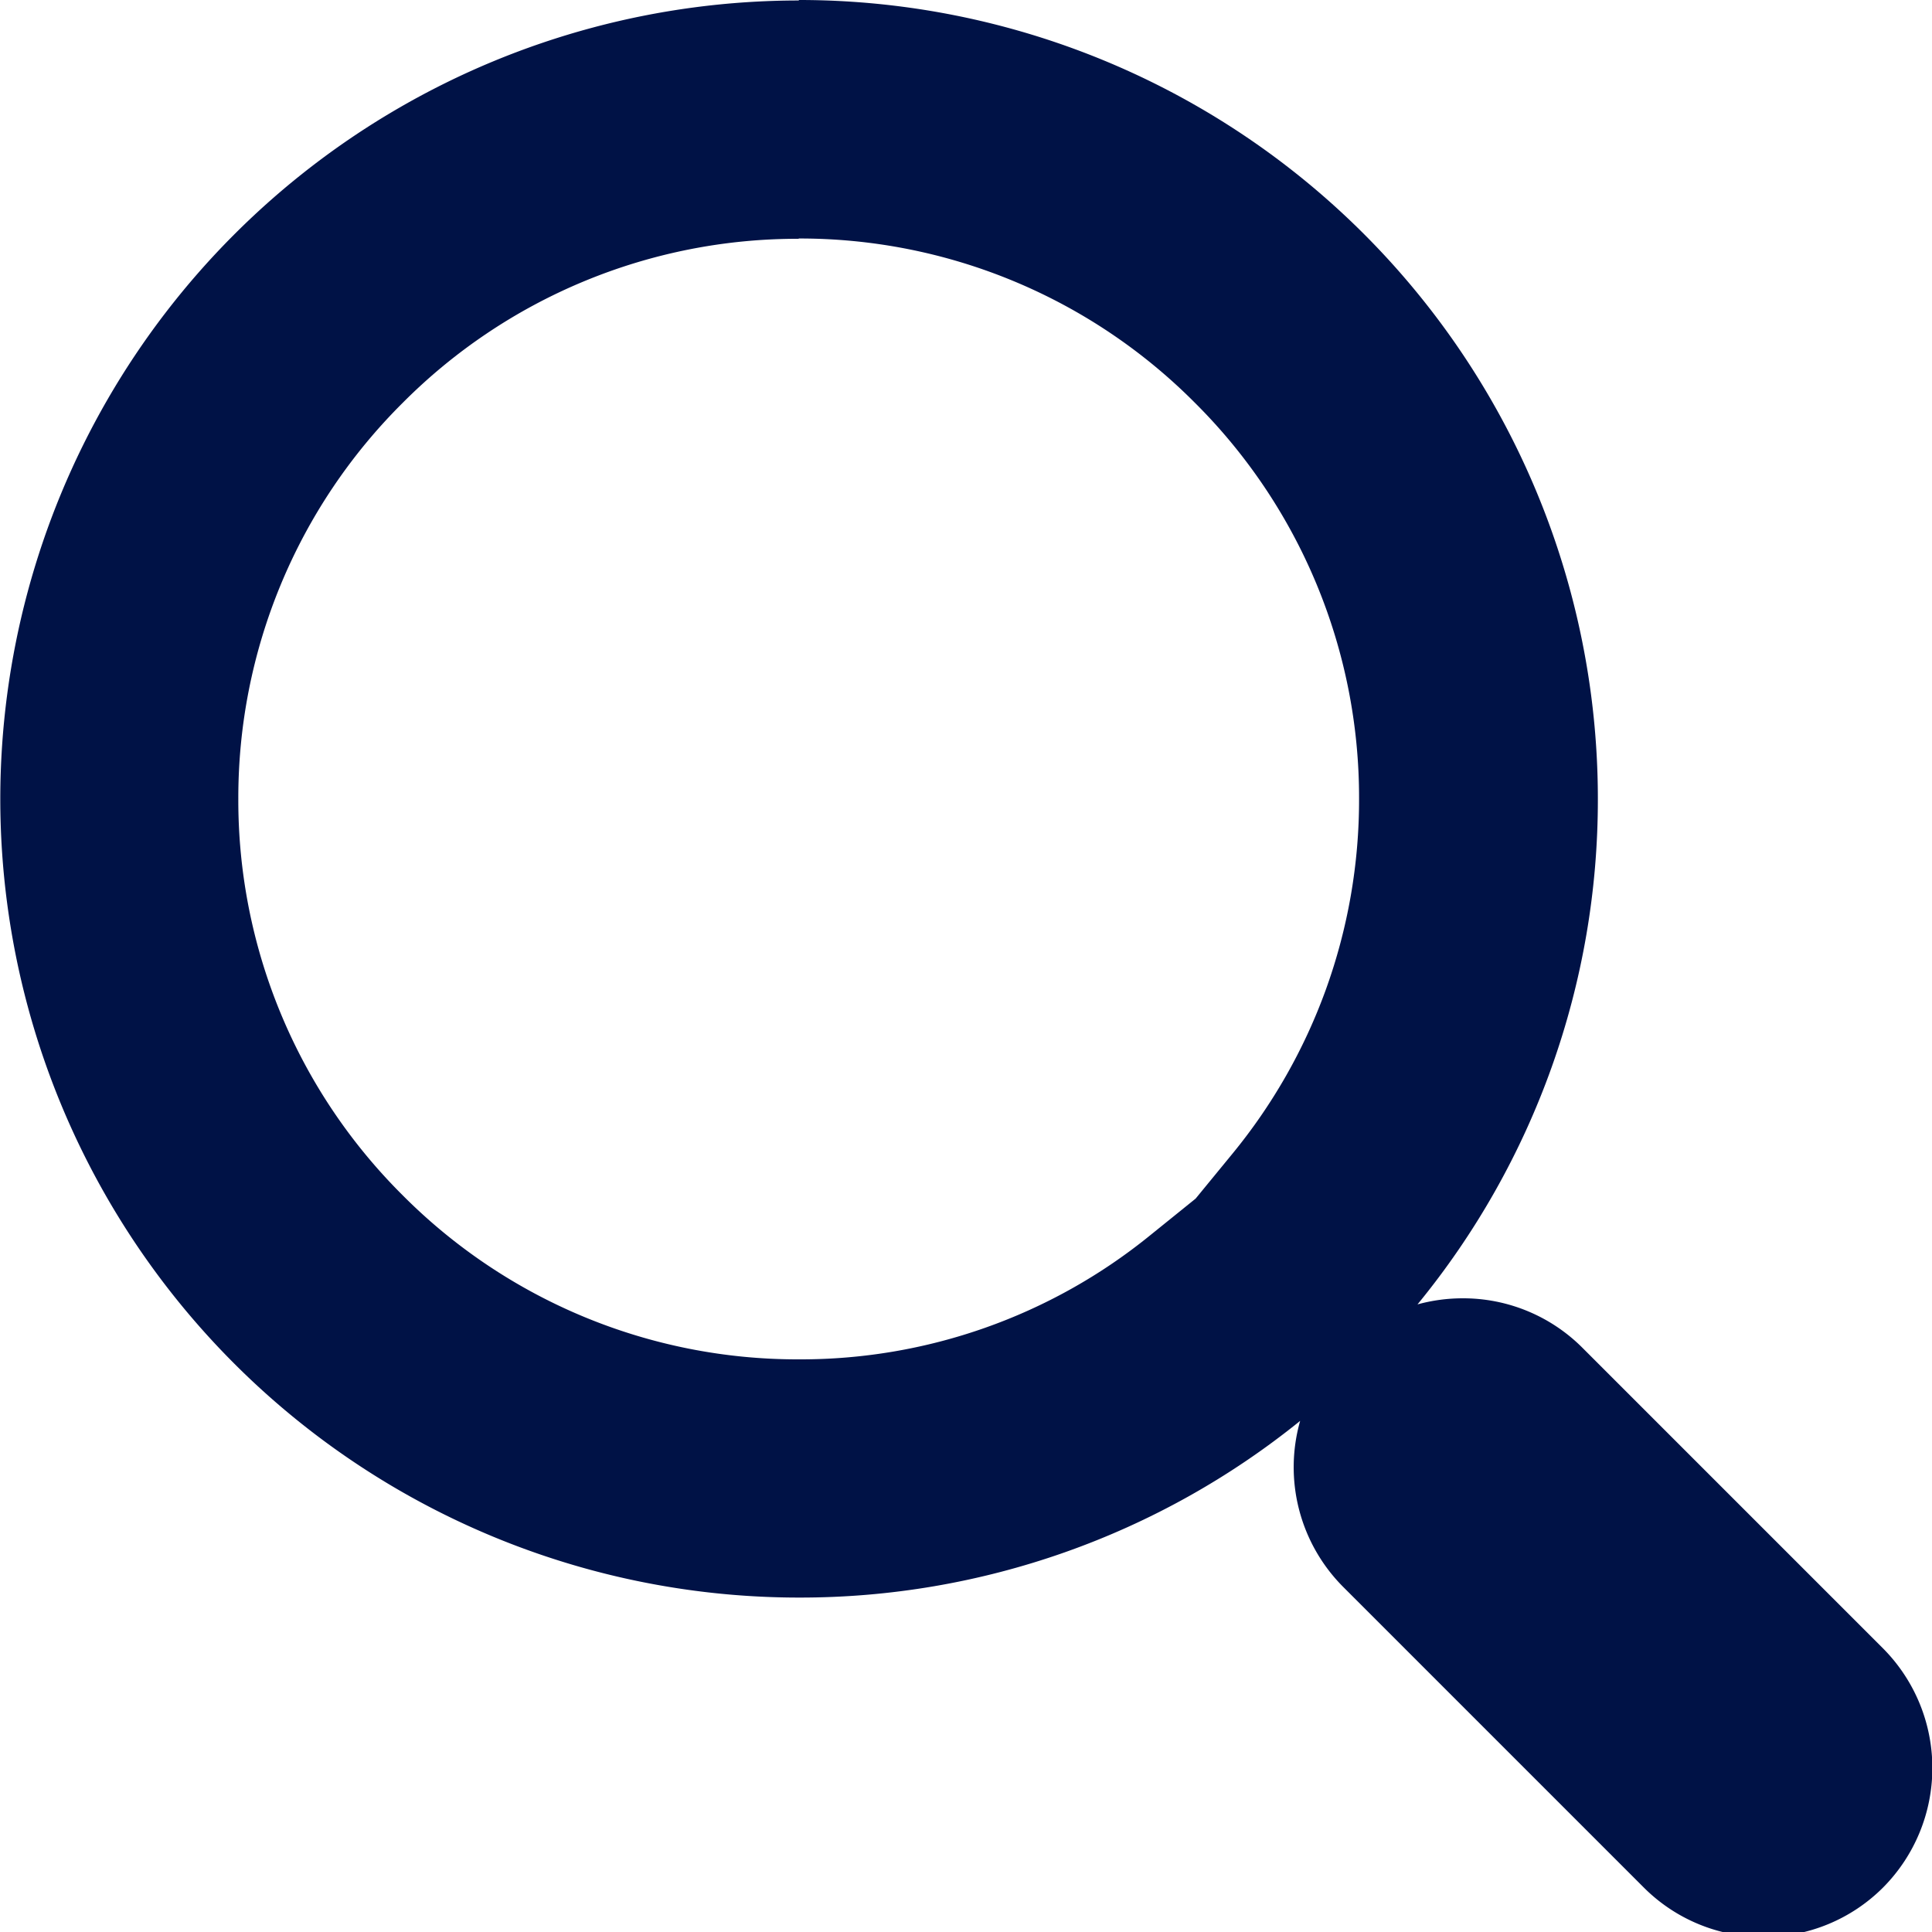
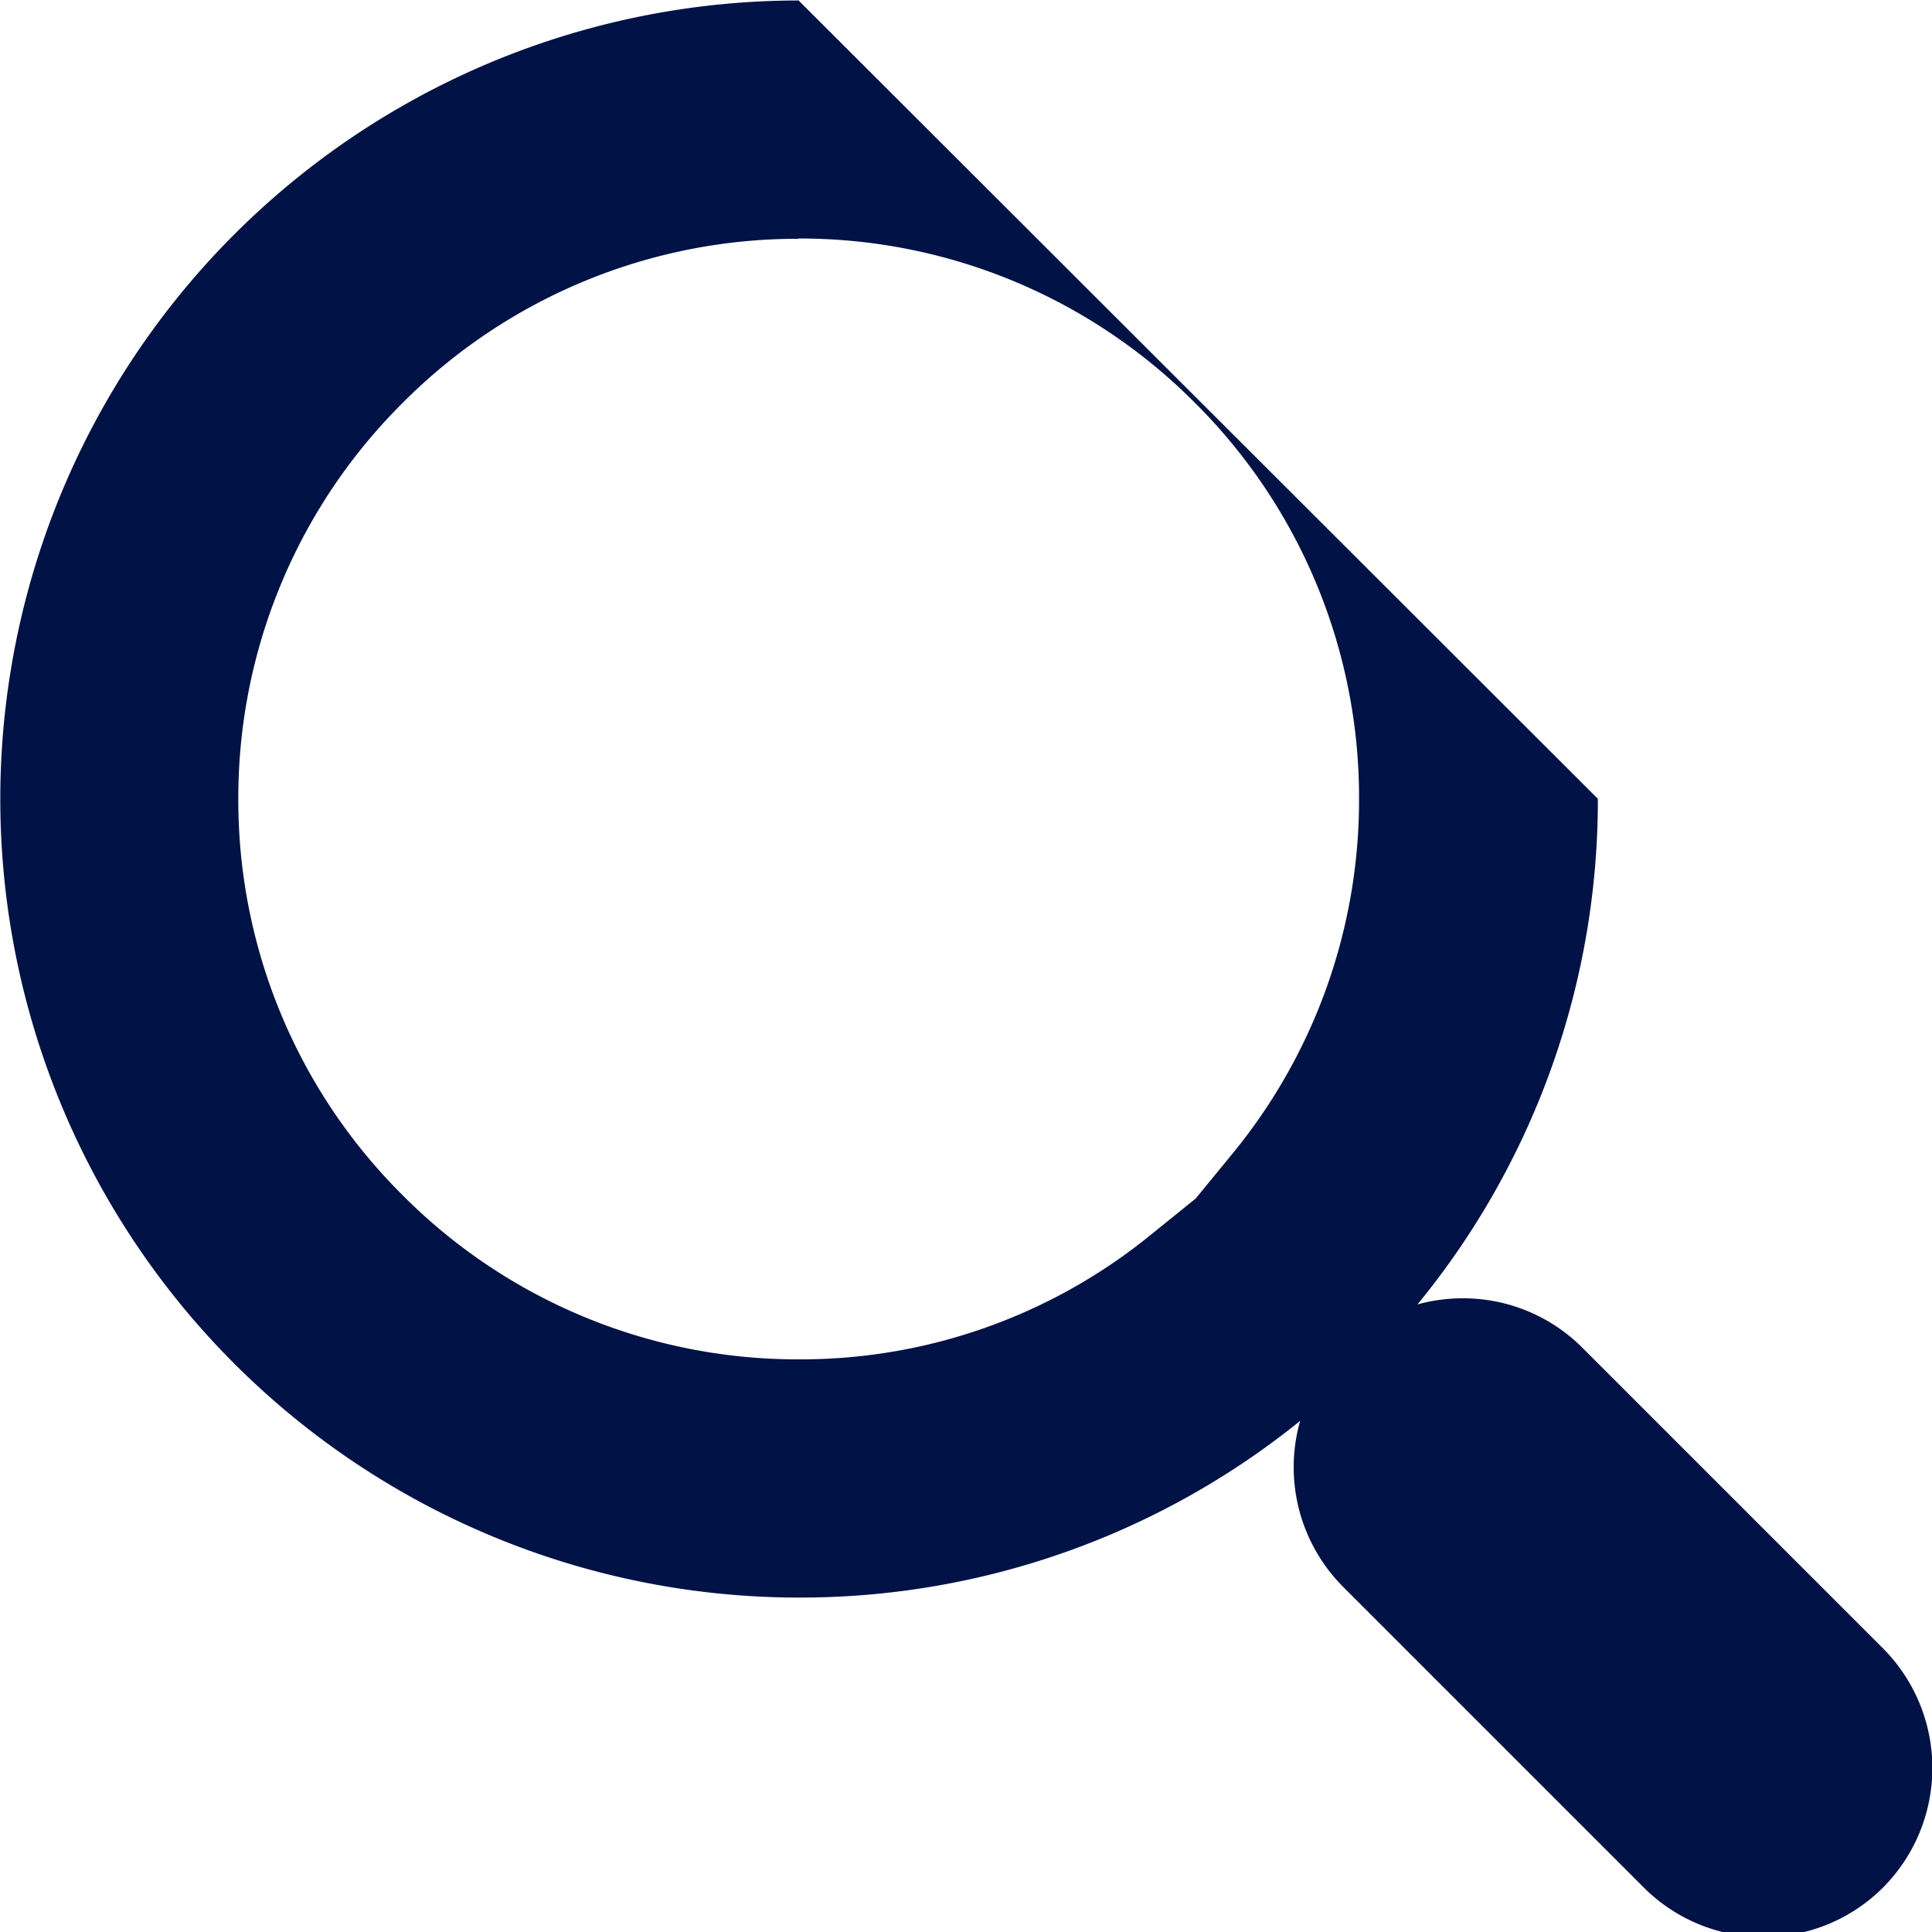
<svg xmlns="http://www.w3.org/2000/svg" width="20" height="20">
-   <path d="M8.269 2.469a5.764 5.764 0 014.1 1.7 5.764 5.764 0 011.7 4.1 5.78 5.78 0 01-.347 1.984 5.778 5.778 0 01-.962 1.688l-.383.467-.472.381a5.735 5.735 0 01-3.638 1.283 5.764 5.764 0 01-4.1-1.7 5.764 5.764 0 01-1.7-4.1 5.764 5.764 0 011.7-4.1 5.764 5.764 0 014.1-1.7m0-2.467A8.269 8.269 0 00.003 8.269a8.269 8.269 0 008.269 8.269 8.233 8.233 0 005.187-1.829 1.755 1.755 0 00.444 1.717l3.114 3.114a1.745 1.745 0 001.238.511 1.745 1.745 0 001.238-.511 1.756 1.756 0 000-2.476l-3.114-3.114a1.744 1.744 0 00-1.237-.51 1.771 1.771 0 00-.468.063 8.234 8.234 0 001.867-5.234A8.269 8.269 0 008.272 0z" data-name="Path 223" fill="#001246" />
+   <path d="M8.269 2.469a5.764 5.764 0 014.1 1.7 5.764 5.764 0 011.7 4.1 5.78 5.78 0 01-.347 1.984 5.778 5.778 0 01-.962 1.688l-.383.467-.472.381a5.735 5.735 0 01-3.638 1.283 5.764 5.764 0 01-4.1-1.7 5.764 5.764 0 01-1.7-4.1 5.764 5.764 0 011.7-4.1 5.764 5.764 0 014.1-1.7m0-2.467A8.269 8.269 0 00.003 8.269a8.269 8.269 0 008.269 8.269 8.233 8.233 0 005.187-1.829 1.755 1.755 0 00.444 1.717l3.114 3.114a1.745 1.745 0 001.238.511 1.745 1.745 0 001.238-.511 1.756 1.756 0 000-2.476l-3.114-3.114a1.744 1.744 0 00-1.237-.51 1.771 1.771 0 00-.468.063 8.234 8.234 0 001.867-5.234z" data-name="Path 223" fill="#001246" />
</svg>